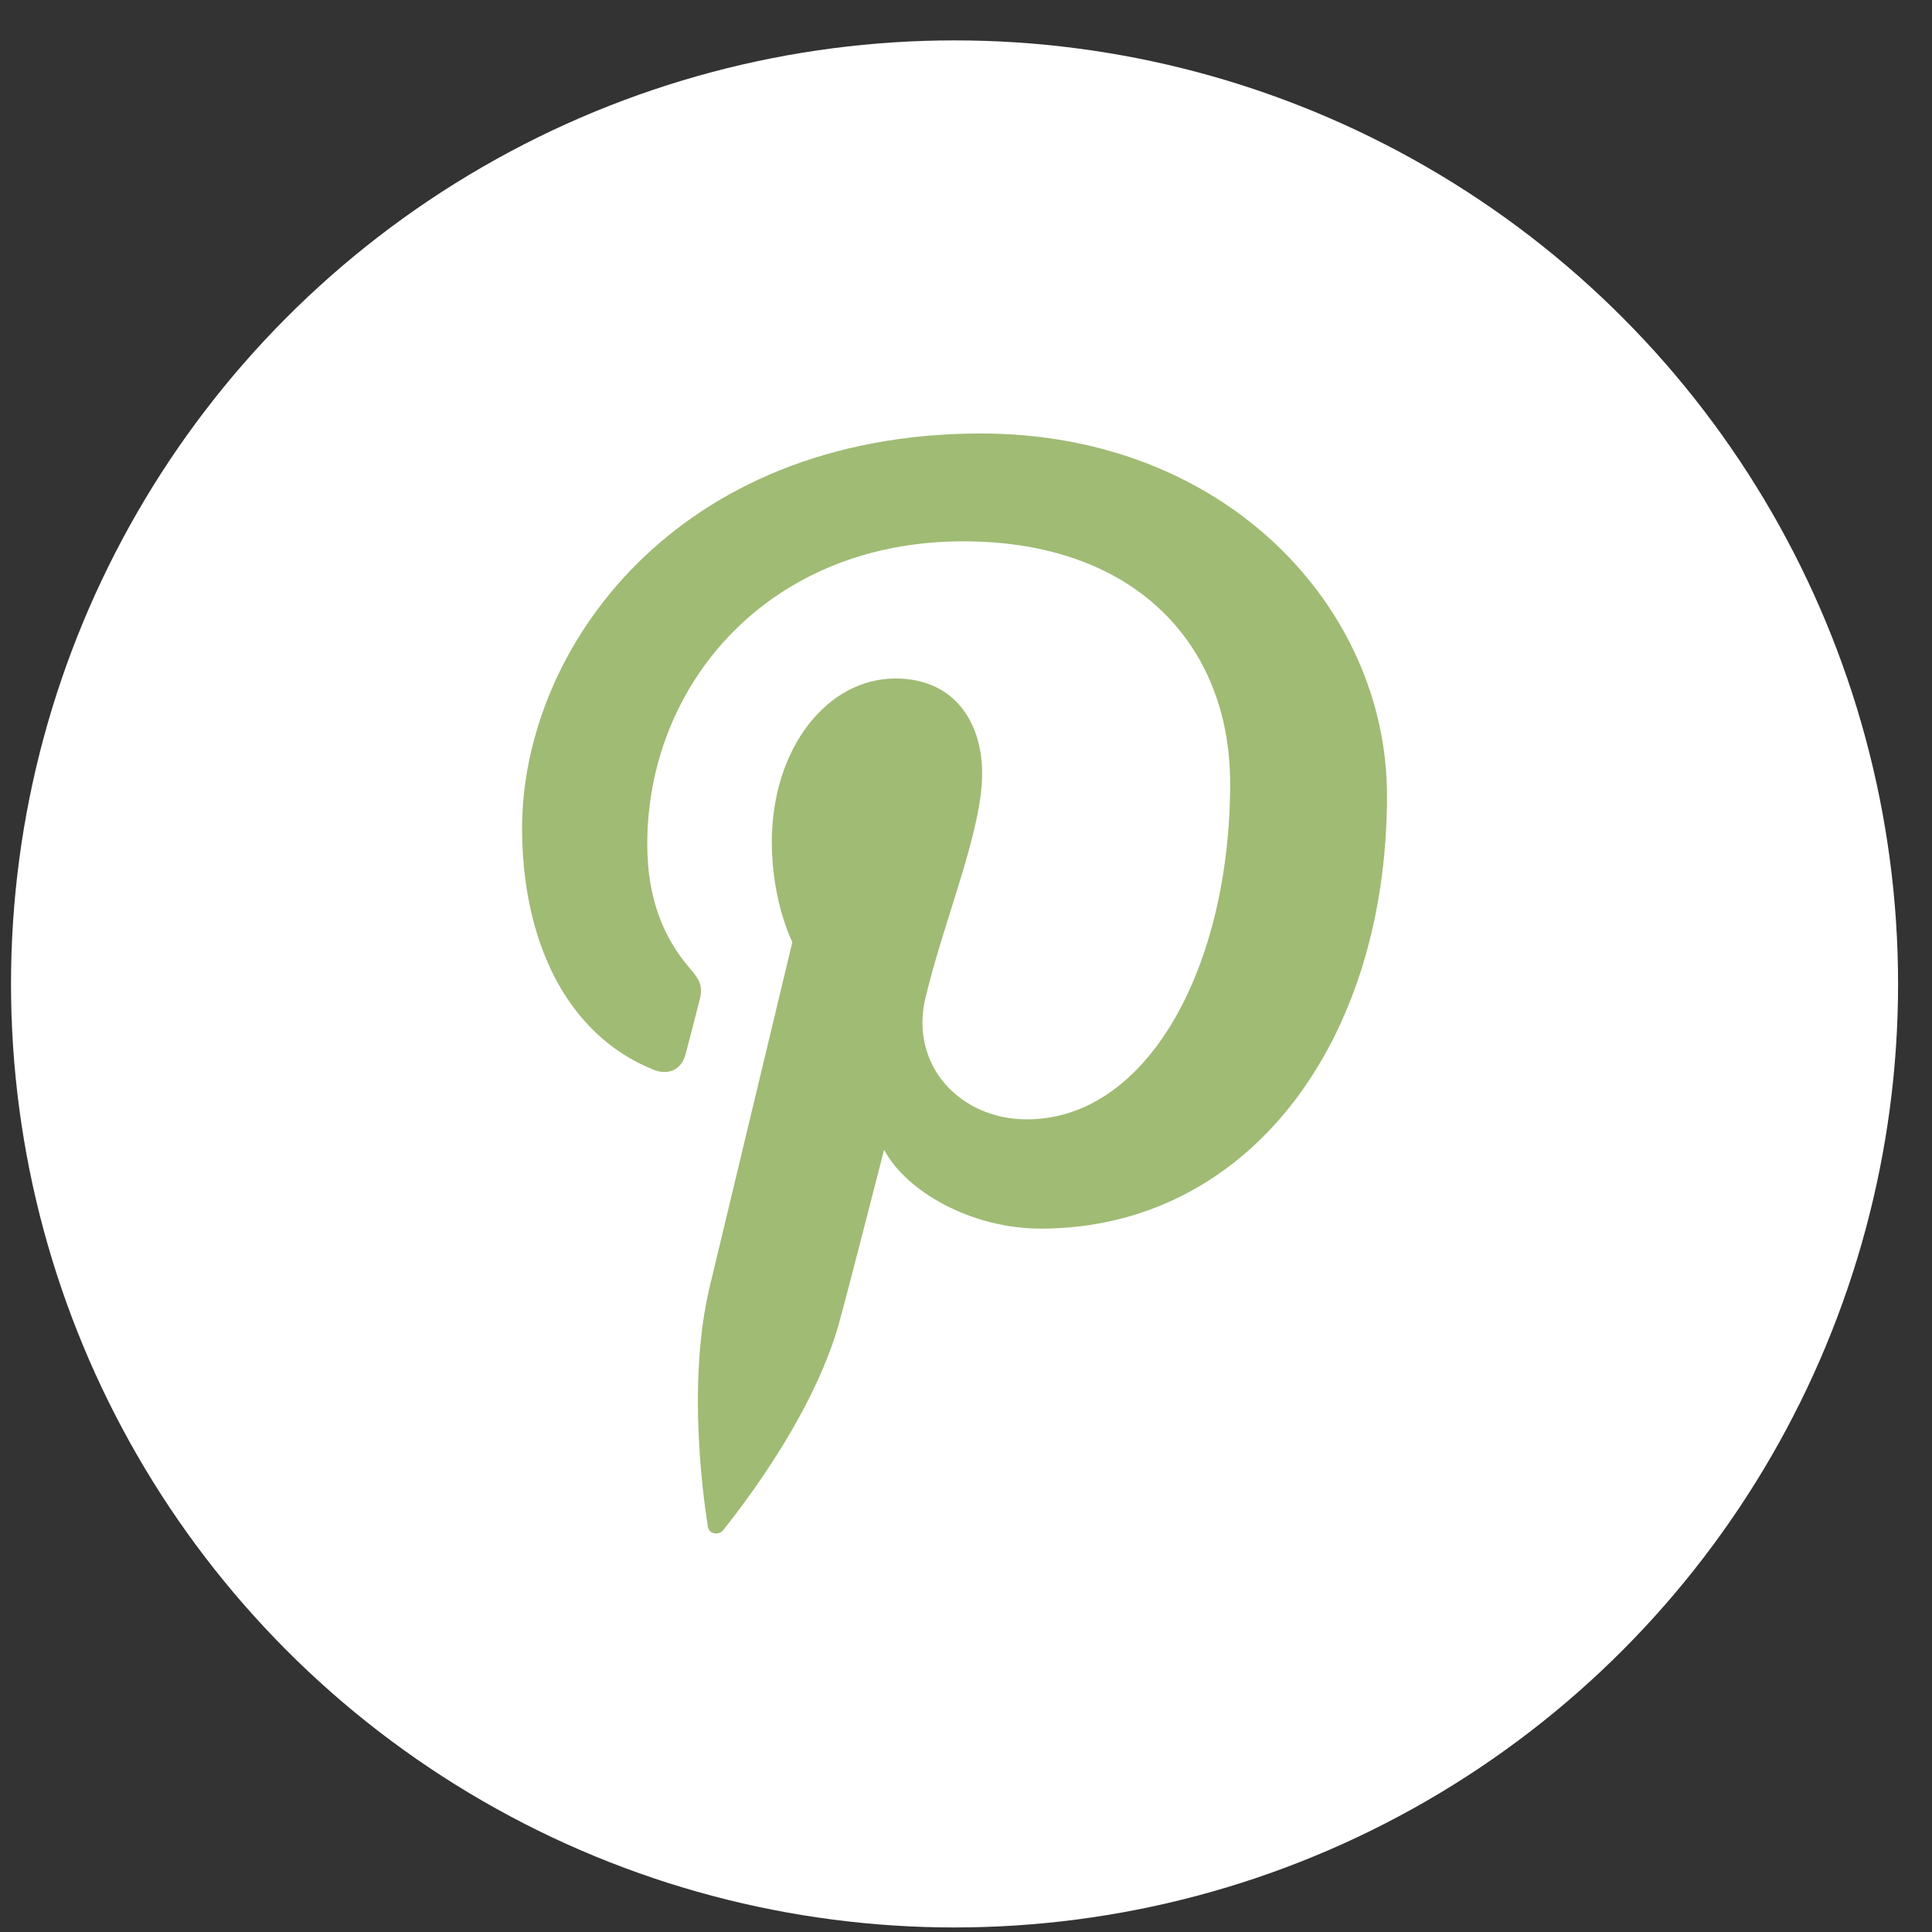
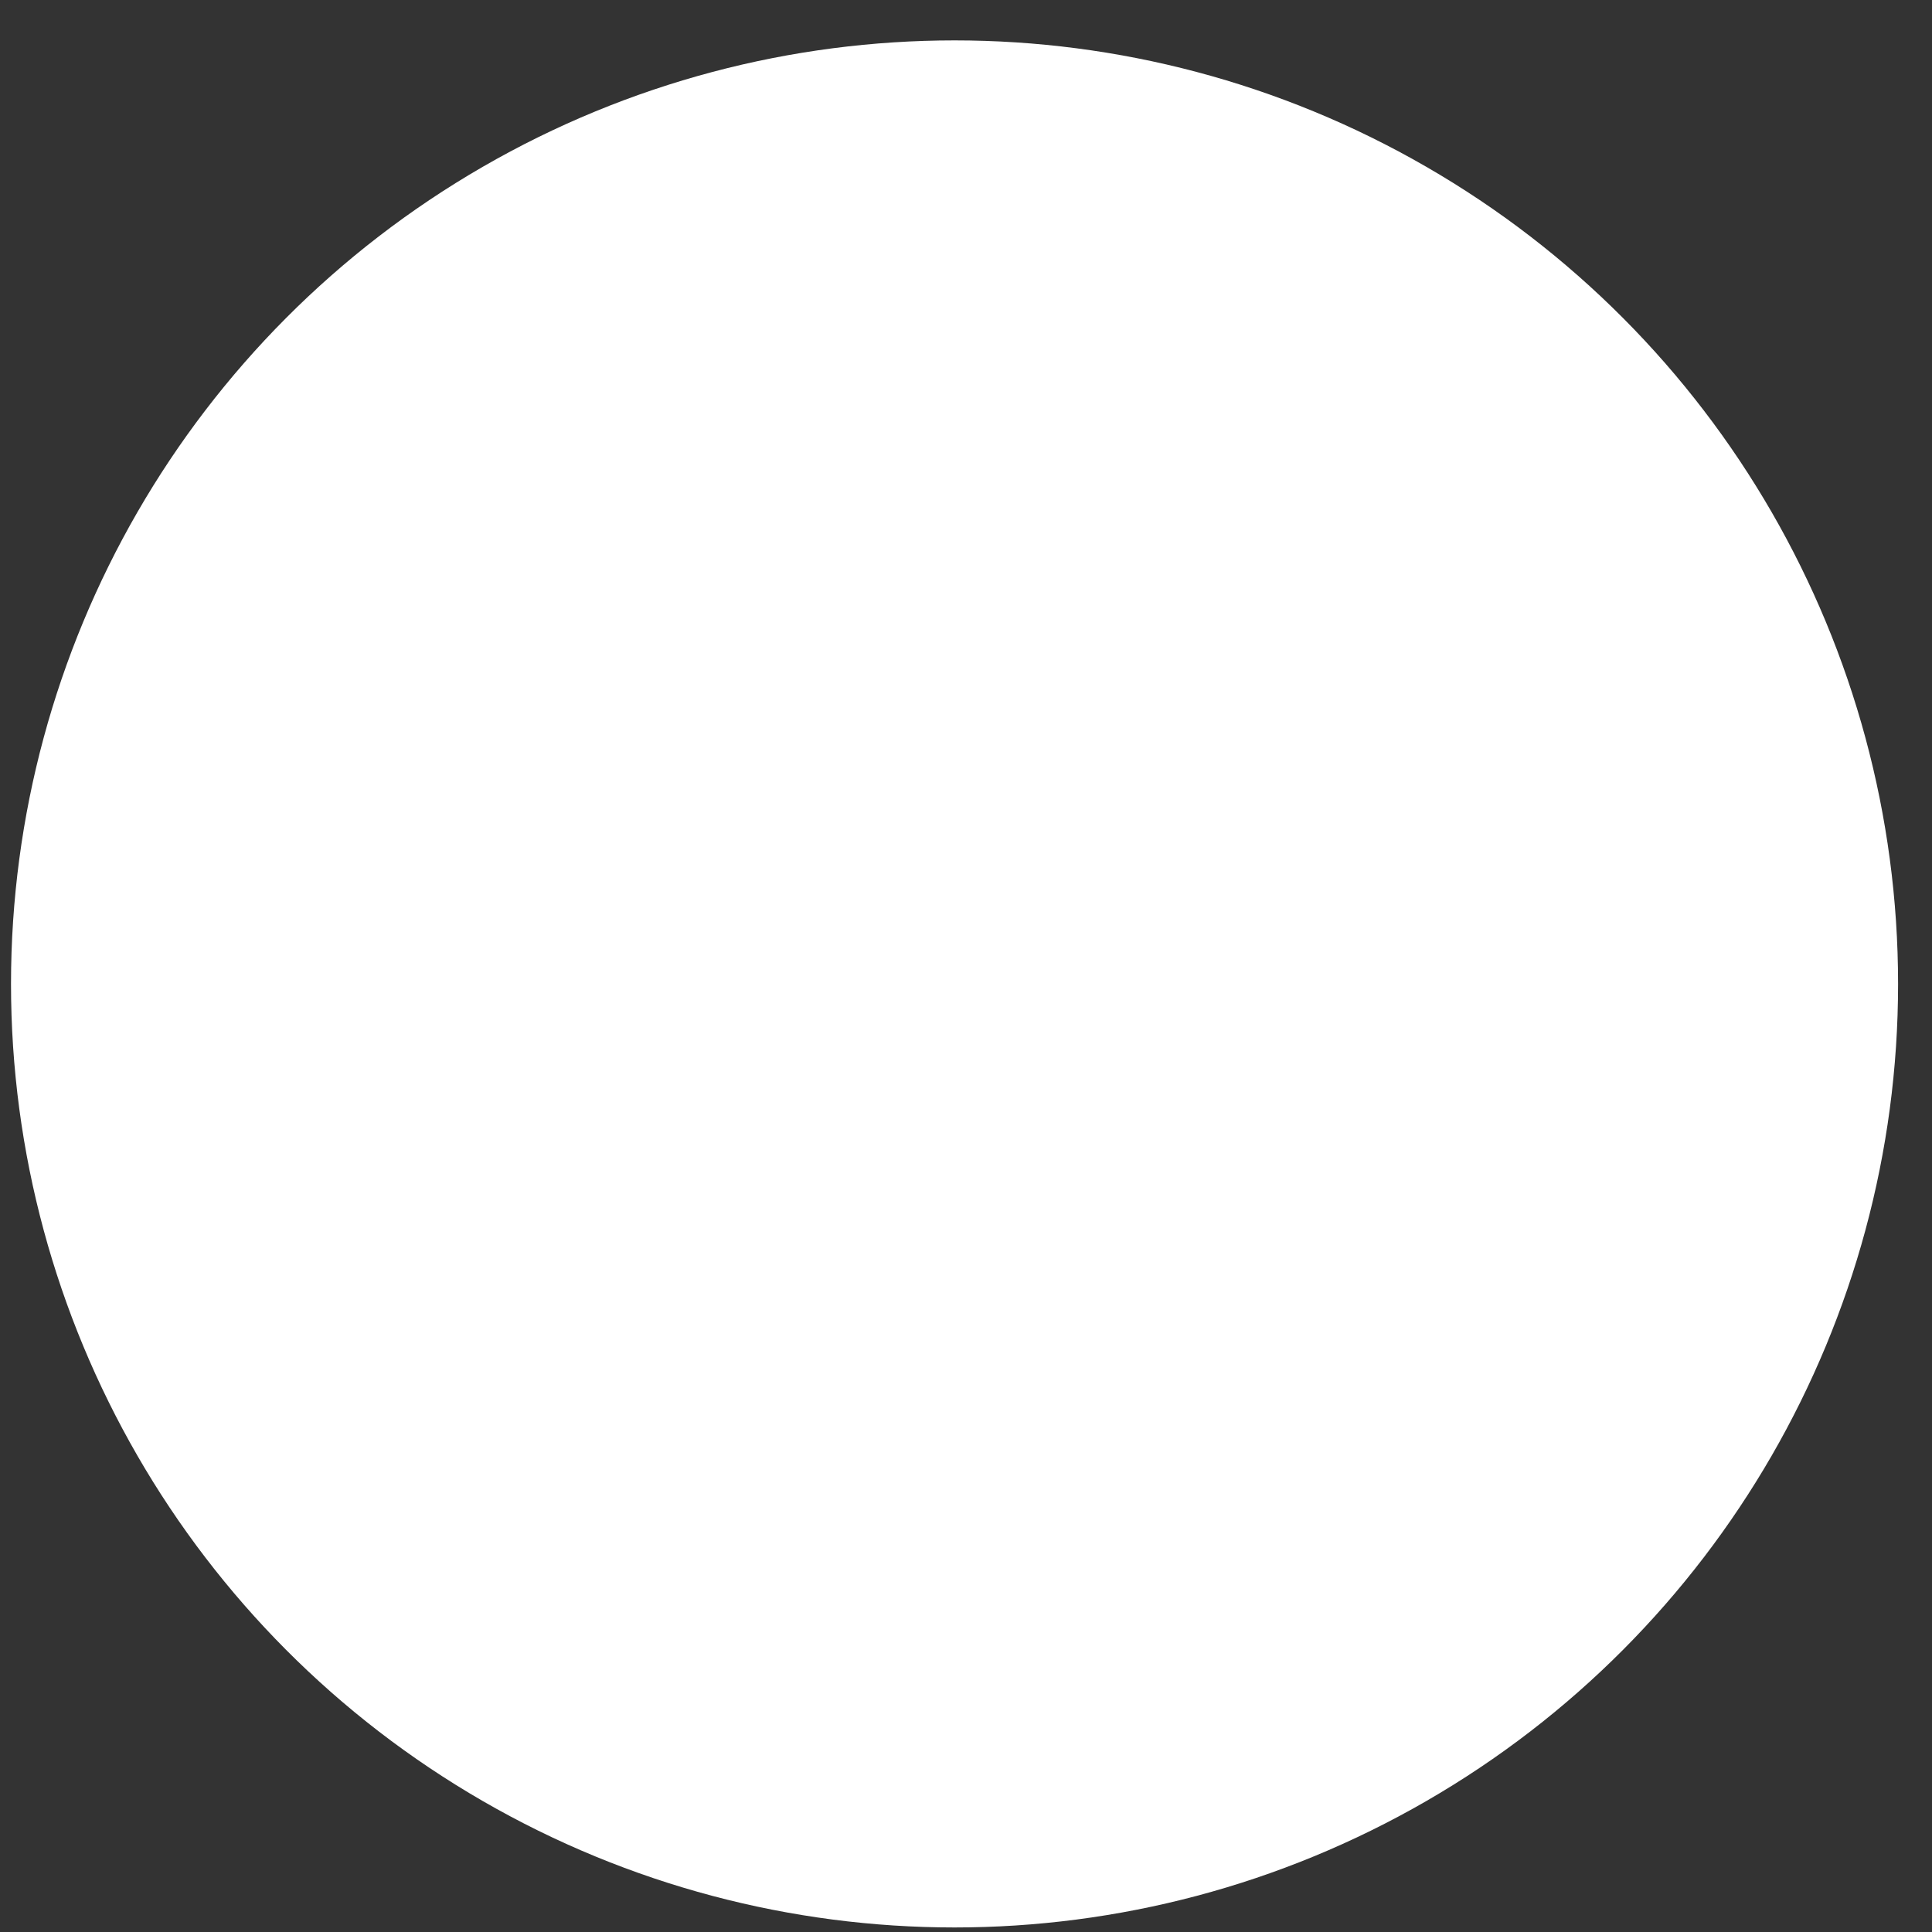
<svg xmlns="http://www.w3.org/2000/svg" width="43" height="43" viewBox="0 0 43 43" fill="none">
  <rect x="0" y="0" width="43" height="43" fill="#333333" stroke="none" />
  <circle cx="21.245" cy="21.899" r="21" fill="white" />
-   <path d="M11.62 18.436C11.62 20.855 12.552 23.008 14.546 23.809C14.871 23.94 15.168 23.816 15.261 23.455C15.328 23.209 15.484 22.587 15.554 22.325C15.65 21.974 15.612 21.85 15.347 21.544C14.773 20.874 14.406 20.009 14.406 18.784C14.406 15.229 17.105 12.048 21.438 12.048C25.273 12.048 27.379 14.355 27.379 17.437C27.379 21.493 25.558 24.913 22.852 24.913C21.358 24.913 20.238 23.698 20.599 22.204C21.026 20.424 21.859 18.5 21.859 17.214C21.859 16.065 21.231 15.101 19.932 15.101C18.407 15.101 17.178 16.659 17.178 18.742C17.178 20.07 17.635 20.969 17.635 20.969C17.635 20.969 16.071 27.491 15.797 28.634C15.251 30.909 15.714 33.694 15.755 33.978C15.778 34.144 15.995 34.182 16.094 34.058C16.234 33.876 18.053 31.665 18.672 29.457C18.847 28.831 19.677 25.59 19.677 25.59C20.171 26.521 21.62 27.345 23.164 27.345C27.756 27.345 30.87 23.222 30.87 17.705C30.87 13.535 27.284 9.648 21.831 9.648C15.041 9.652 11.62 14.441 11.62 18.436Z" fill="#A0BB74" />
</svg>